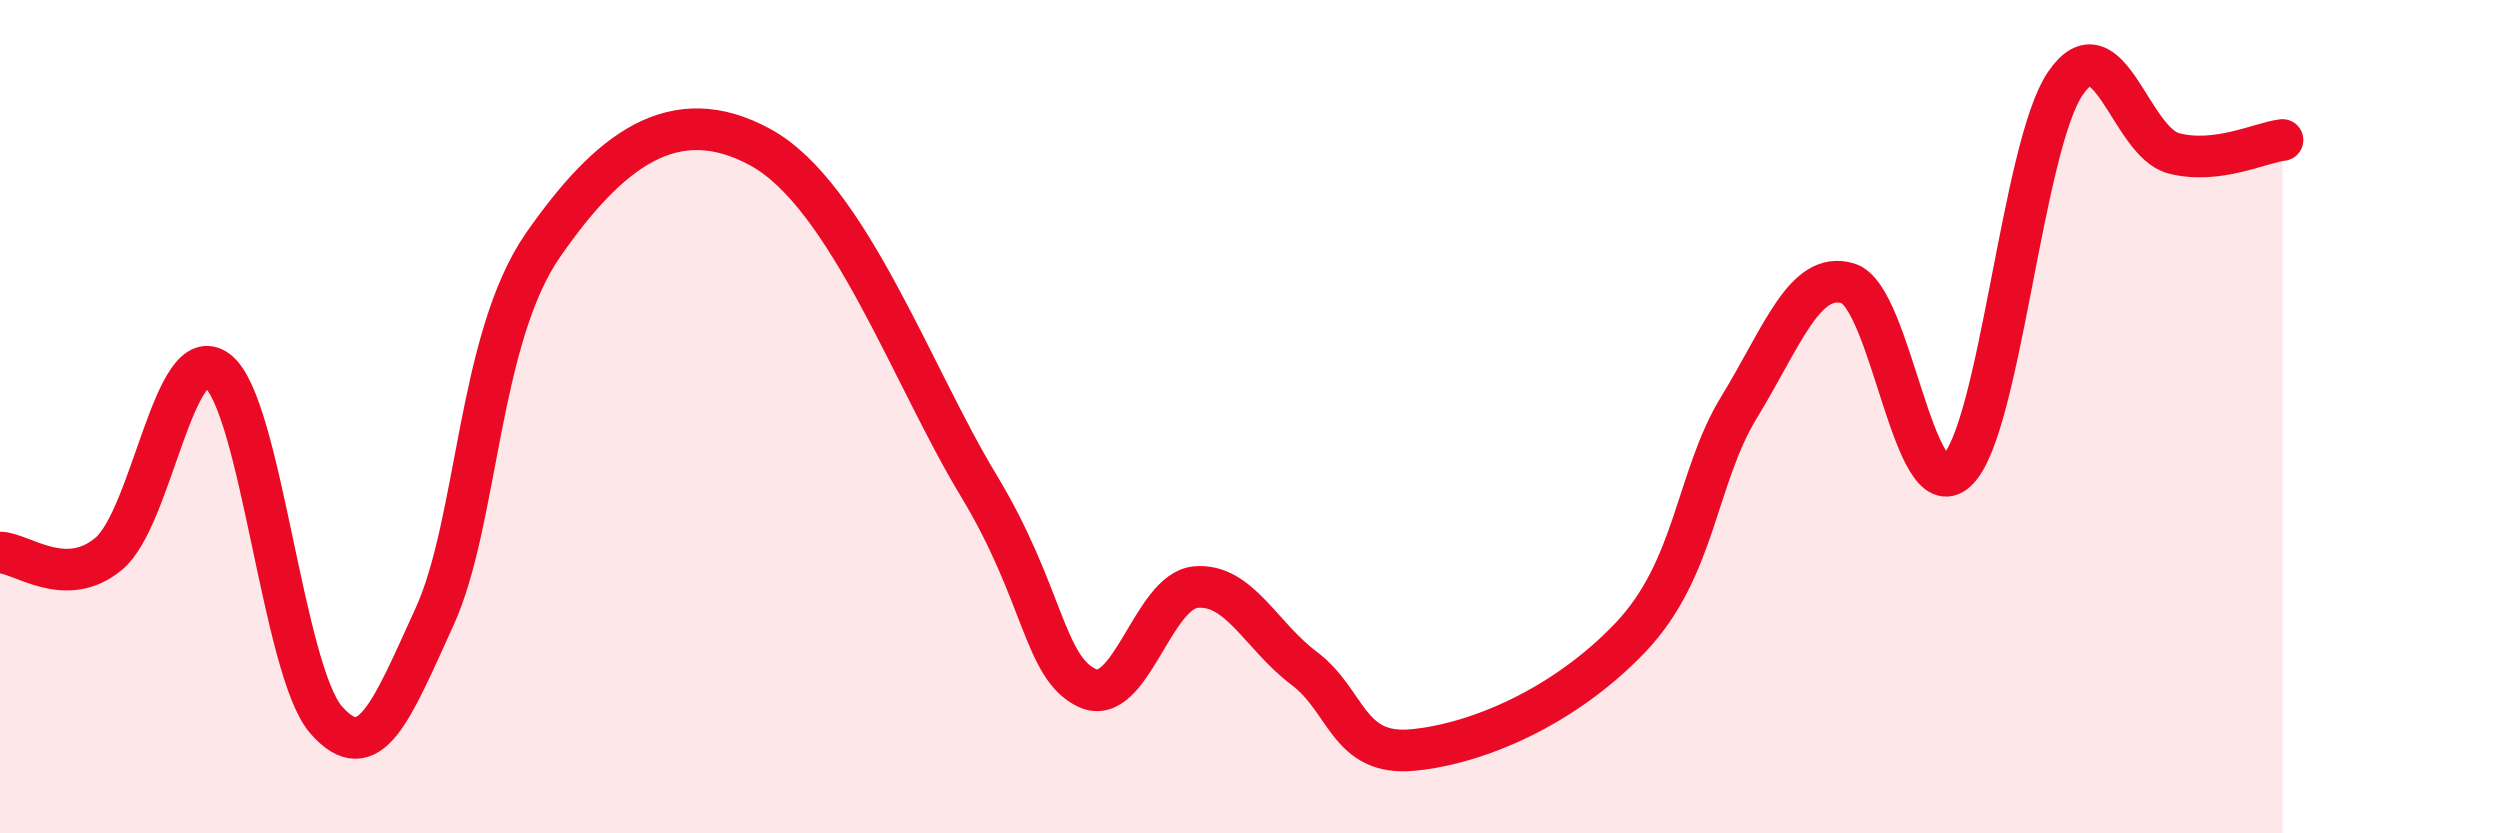
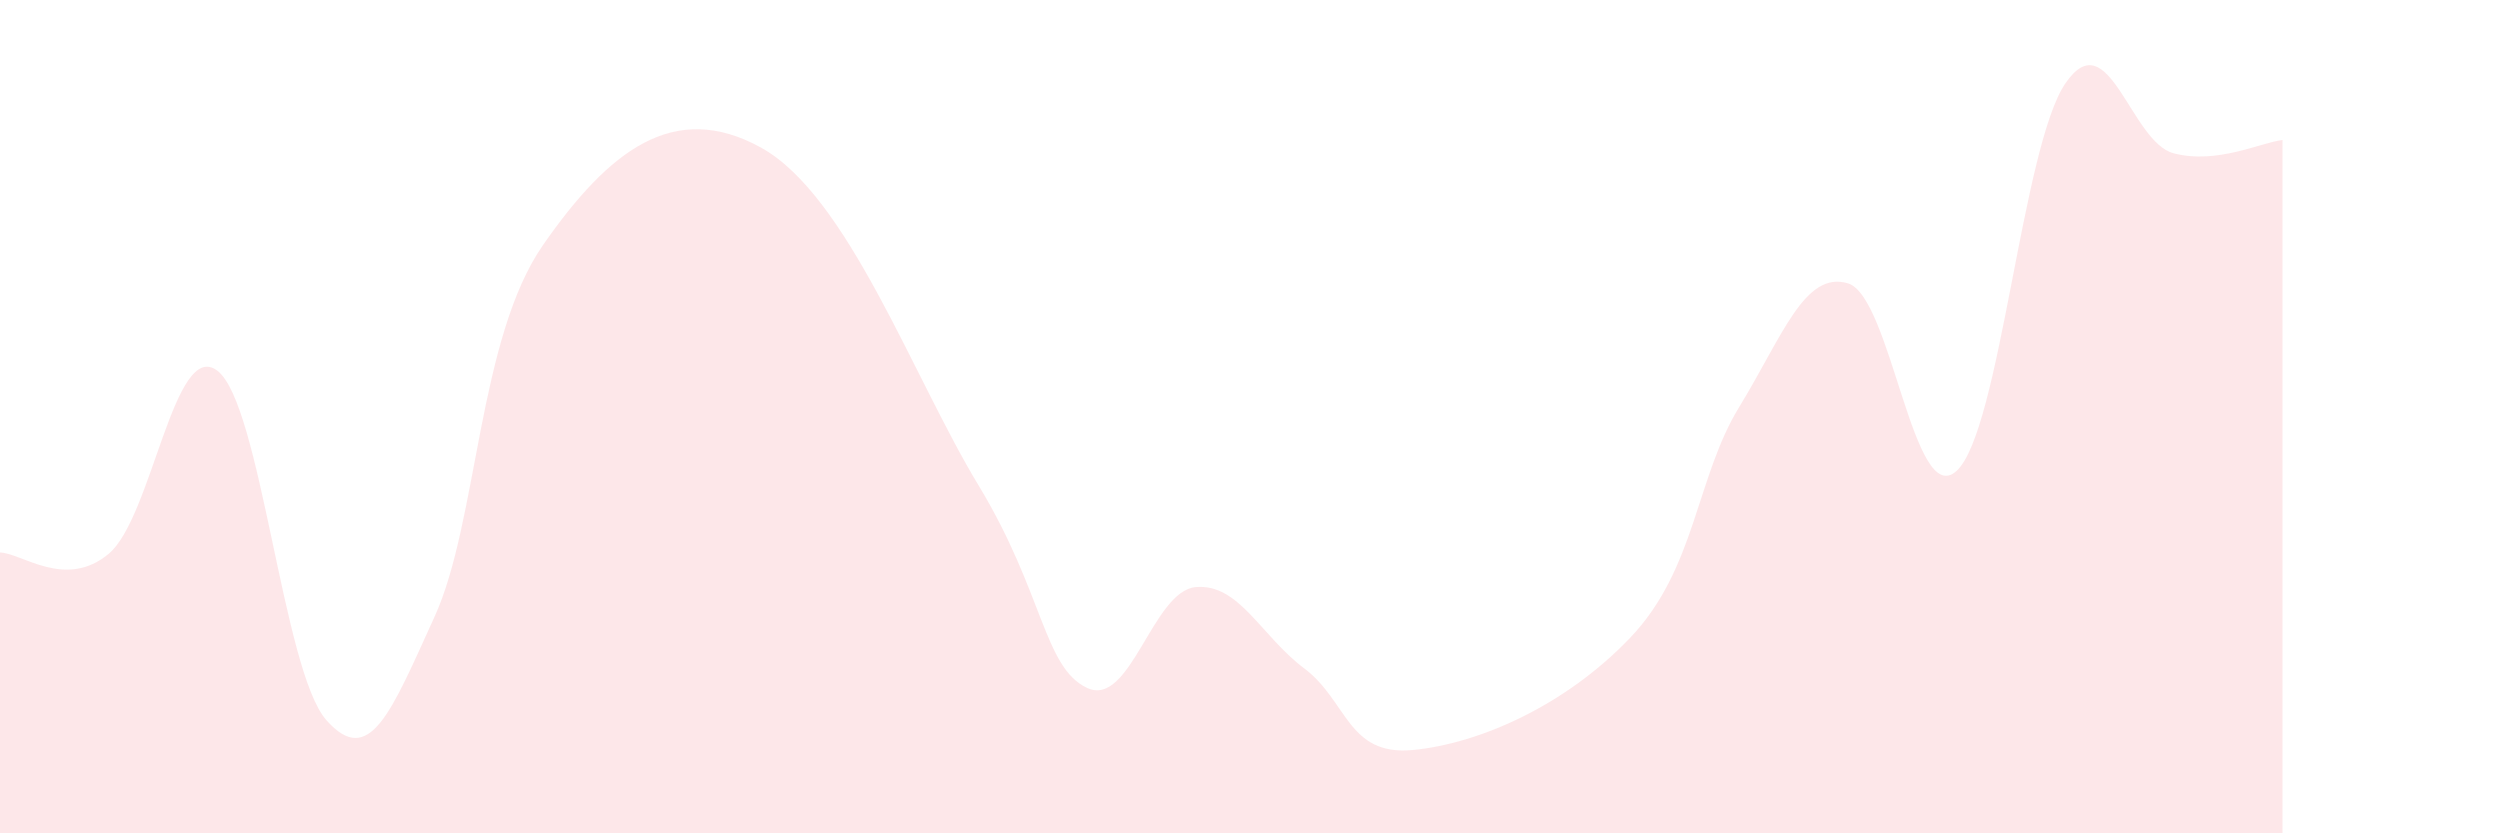
<svg xmlns="http://www.w3.org/2000/svg" width="60" height="20" viewBox="0 0 60 20">
  <path d="M 0,13.26 C 0.52,13.27 1.57,14.16 2.61,13.29 C 3.65,12.42 4.18,8.1 5.22,8.9 C 6.26,9.7 6.79,16.1 7.83,17.28 C 8.87,18.46 9.39,17.08 10.43,14.8 C 11.47,12.52 11.47,8.12 13.04,5.87 C 14.61,3.62 16.17,2.39 18.26,3.54 C 20.35,4.69 21.91,9.05 23.48,11.64 C 25.05,14.23 25.05,16.02 26.09,16.51 C 27.13,17 27.66,14.18 28.7,14.09 C 29.74,14 30.26,15.26 31.3,16.04 C 32.34,16.82 32.34,18.15 33.91,18 C 35.48,17.85 37.56,16.95 39.13,15.3 C 40.7,13.65 40.7,11.47 41.74,9.77 C 42.78,8.07 43.31,6.49 44.35,6.8 C 45.39,7.11 45.92,12.26 46.96,11.3 C 48,10.34 48.53,3.52 49.57,2 C 50.61,0.48 51.13,3.41 52.17,3.68 C 53.21,3.95 54.26,3.42 54.78,3.36L54.78 20L0 20Z" fill="#EB0A25" opacity="0.1" stroke-linecap="round" stroke-linejoin="round" />
-   <path d="M 0,13.26 C 0.52,13.27 1.57,14.16 2.61,13.29 C 3.65,12.42 4.18,8.1 5.22,8.9 C 6.26,9.7 6.79,16.1 7.83,17.28 C 8.87,18.46 9.39,17.08 10.43,14.8 C 11.47,12.52 11.47,8.12 13.04,5.87 C 14.61,3.62 16.17,2.39 18.26,3.54 C 20.35,4.69 21.91,9.05 23.48,11.64 C 25.05,14.23 25.05,16.02 26.09,16.51 C 27.13,17 27.66,14.18 28.7,14.09 C 29.74,14 30.26,15.26 31.3,16.04 C 32.34,16.82 32.34,18.15 33.91,18 C 35.48,17.85 37.56,16.95 39.13,15.3 C 40.7,13.65 40.7,11.47 41.74,9.77 C 42.78,8.07 43.31,6.49 44.35,6.8 C 45.39,7.11 45.92,12.26 46.96,11.3 C 48,10.34 48.53,3.52 49.57,2 C 50.61,0.48 51.13,3.41 52.17,3.68 C 53.21,3.95 54.26,3.42 54.78,3.36" stroke="#EB0A25" stroke-width="1" fill="none" stroke-linecap="round" stroke-linejoin="round" />
</svg>